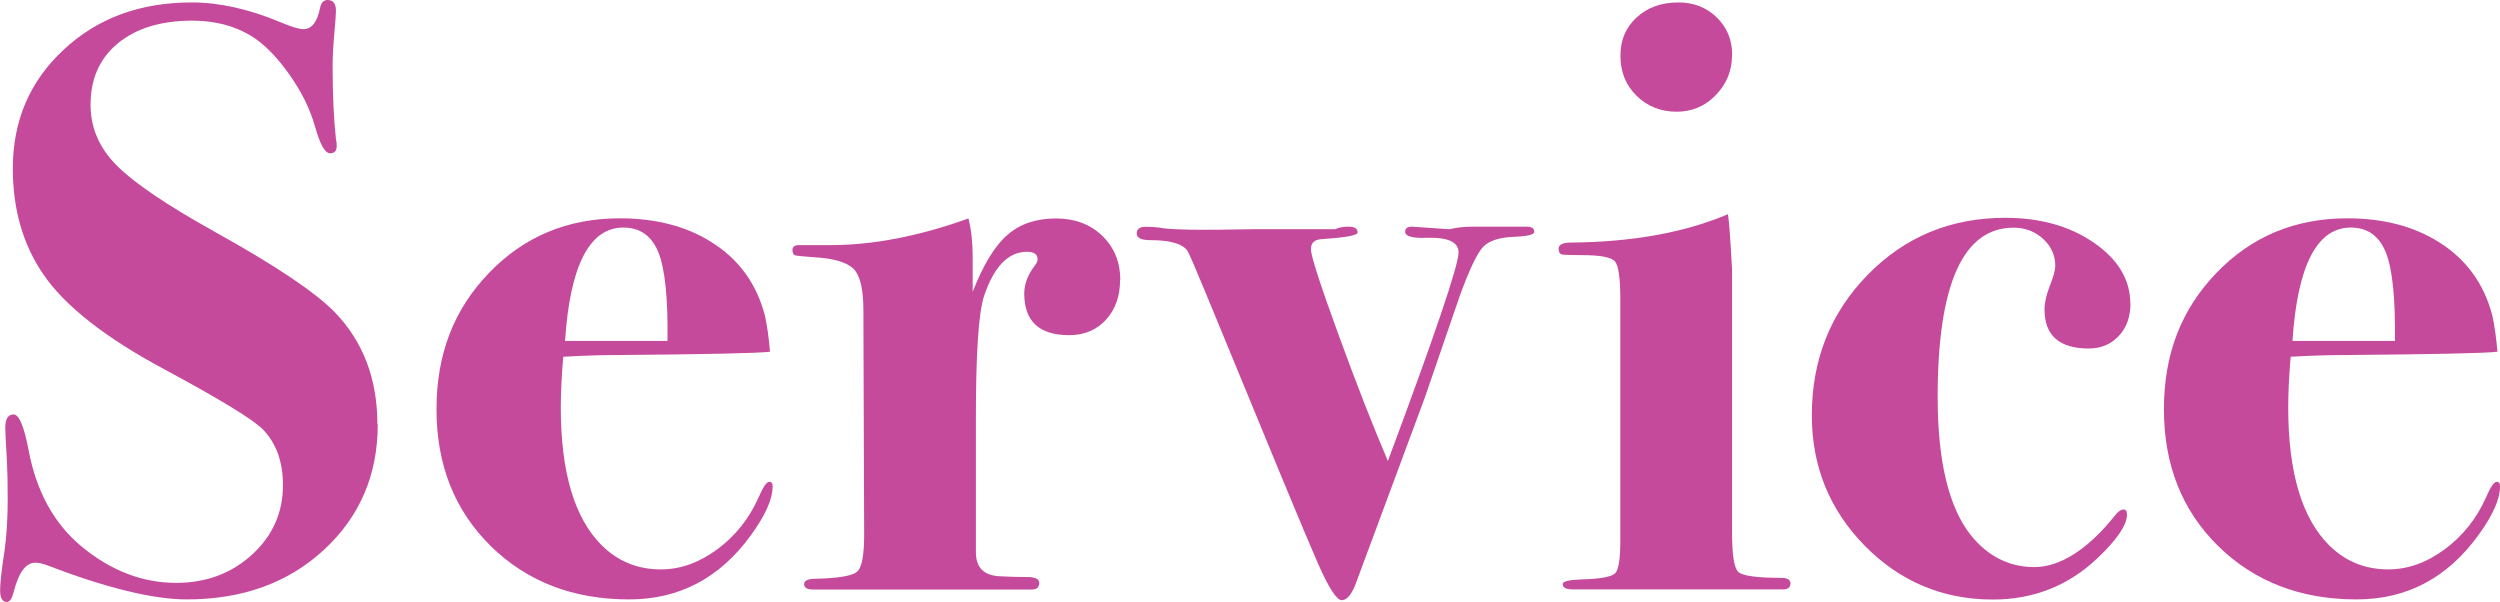
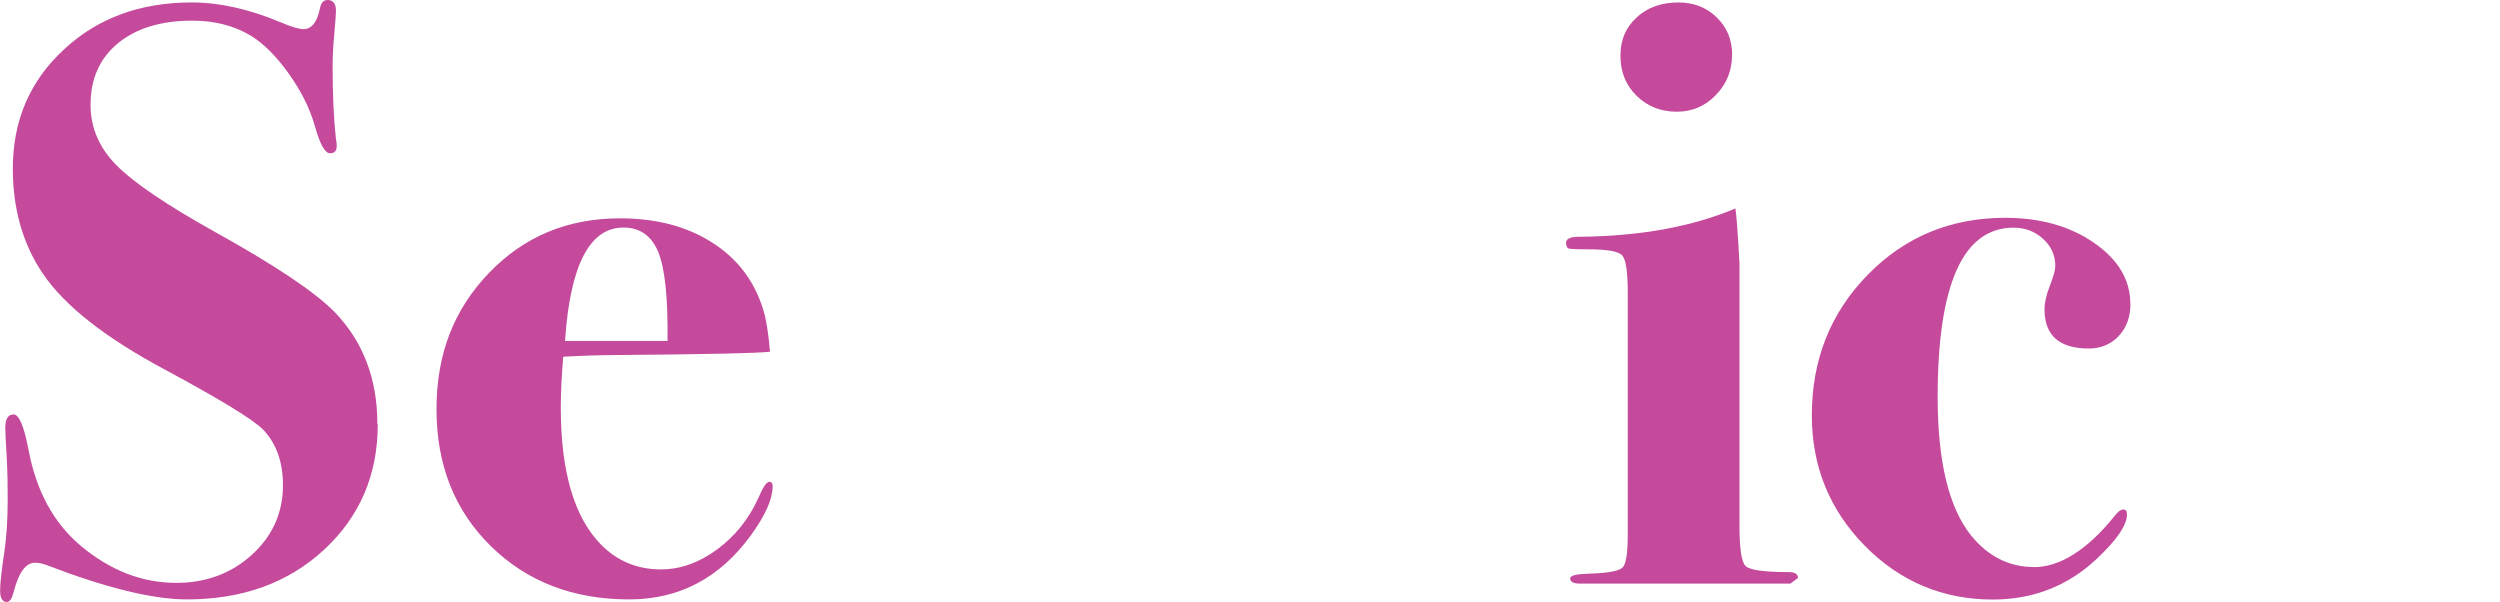
<svg xmlns="http://www.w3.org/2000/svg" id="Layer_2" viewBox="0 0 194.9 46.93">
  <defs>
    <style>
      .cls-1 {
        fill: #c54a9c;
      }
    </style>
  </defs>
  <g id="_デザイン" data-name="デザイン">
    <g>
      <path class="cls-1" d="M29.45,33.08c0,3.94-1.4,7.2-4.19,9.78-2.79,2.58-6.36,3.87-10.69,3.87-2.64,0-6.28-.89-10.92-2.67-.35-.13-.65-.19-.91-.19-.74,0-1.3.78-1.69,2.34-.13.48-.3.72-.52.72-.35,0-.52-.3-.52-.91,0-.56.11-1.56.33-2.99.17-1.17.26-2.53.26-4.09,0-1.26-.02-2.25-.06-2.99-.09-1.47-.13-2.34-.13-2.6,0-.69.22-1.04.65-1.04s.82.93,1.17,2.79c.61,3.21,1.97,5.7,4.1,7.48,2.3,1.91,4.77,2.86,7.41,2.86,2.34,0,4.31-.74,5.92-2.21,1.6-1.47,2.4-3.27,2.4-5.4,0-1.82-.52-3.27-1.56-4.35-.78-.78-3.29-2.32-7.54-4.61-4.72-2.51-7.93-5.03-9.62-7.54-1.56-2.3-2.34-5.03-2.34-8.19,0-3.73,1.32-6.81,3.96-9.26C7.58,1.42,10.92.19,14.95.19c2.17,0,4.48.52,6.96,1.56.82.35,1.41.52,1.75.52.65,0,1.08-.56,1.3-1.69.09-.39.28-.58.58-.58.43,0,.65.28.65.84,0,.22-.04.82-.13,1.82-.09,1-.13,1.82-.13,2.47,0,2.25.09,4.16.26,5.72.04.13.06.3.06.52,0,.39-.17.58-.52.58-.39,0-.78-.69-1.17-2.08-.39-1.39-1.07-2.76-2.05-4.13-.97-1.36-1.96-2.35-2.96-2.96-1.3-.78-2.82-1.17-4.55-1.17-2.43,0-4.35.58-5.79,1.75-1.43,1.17-2.15,2.77-2.15,4.81,0,1.78.67,3.35,2.02,4.71,1.34,1.36,3.92,3.11,7.73,5.23,4.68,2.6,7.78,4.68,9.3,6.24,2.21,2.3,3.31,5.2,3.31,8.71Z" />
      <path class="cls-1" d="M60.23,37.96c0,.95-.56,2.21-1.69,3.77-2.43,3.34-5.59,5-9.49,5-4.38,0-7.97-1.39-10.79-4.16-2.82-2.77-4.23-6.33-4.23-10.66s1.36-7.79,4.09-10.63c2.73-2.84,6.13-4.26,10.21-4.26,2.77,0,5.14.61,7.08,1.82,2.17,1.34,3.58,3.27,4.23,5.79.17.78.3,1.71.39,2.79-1,.12-5,.2-12.02.26-1.08,0-2.45.04-4.1.13-.13,1.55-.19,2.87-.19,3.95,0,5.05,1.06,8.63,3.19,10.75,1.26,1.25,2.79,1.88,4.61,1.88,1.52,0,2.98-.52,4.39-1.56,1.41-1.04,2.48-2.38,3.22-4.03.35-.82.63-1.24.85-1.24.17,0,.26.13.26.39ZM52.04,26.58c.04-3.31-.19-5.61-.71-6.9-.52-1.29-1.43-1.94-2.73-1.94-2.64,0-4.16,2.95-4.55,8.84h8Z" />
-       <path class="cls-1" d="M87.32,21.84c0,1.26-.37,2.29-1.1,3.09-.74.8-1.69,1.2-2.86,1.2-2.34,0-3.51-1.08-3.51-3.25,0-.74.28-1.47.85-2.21.13-.17.19-.32.19-.46,0-.39-.28-.58-.83-.58-1.45,0-2.57,1.15-3.34,3.44-.43,1.3-.64,4.47-.64,9.53v10.44c0,1.17.58,1.79,1.75,1.88.69.04,1.52.07,2.47.07.48.04.72.19.72.45,0,.35-.2.52-.58.52h-6.96c.17,0-.8,0-2.93,0h-7.15c-.48,0-.71-.14-.71-.42s.3-.42.91-.42c1.78-.04,2.85-.23,3.22-.55.37-.32.55-1.29.55-2.89l-.06-17.5c0-1.47-.21-2.49-.62-3.05-.41-.56-1.33-.91-2.76-1.04-1.13-.08-1.77-.14-1.92-.18-.15-.04-.23-.18-.23-.43s.17-.37.52-.37h2.41c3.34,0,6.93-.69,10.79-2.08.22.87.33,1.86.33,2.99v2.73c.82-2.1,1.72-3.58,2.7-4.43.97-.86,2.24-1.29,3.8-1.29,1.47,0,2.68.46,3.61,1.36.93.91,1.4,2.06,1.4,3.45Z" />
-       <path class="cls-1" d="M119.62,18.07c0,.22-.52.35-1.56.39-1.17.04-1.98.31-2.44.79-.45.48-1.05,1.73-1.79,3.74-.74,2.15-1.65,4.8-2.73,7.95l-5.33,14.36c-.35,1-.74,1.49-1.17,1.49-.39,0-1.01-.95-1.85-2.86-.85-1.91-3.69-8.78-8.55-20.6-.91-2.21-1.45-3.47-1.62-3.77-.39-.56-1.36-.84-2.92-.84-.69,0-1.04-.17-1.04-.52s.24-.52.71-.52c.39,0,.74.02,1.04.06.69.17,3.1.22,7.22.13h6.5c.26-.13.61-.2,1.04-.2.48,0,.71.15.71.46,0,.22-.95.39-2.86.52-.52.04-.78.3-.78.78,0,.52.72,2.74,2.15,6.66,1.43,3.92,2.72,7.21,3.85,9.85,3.67-9.84,5.51-15.26,5.51-16.26,0-.81-.82-1.19-2.47-1.14-1.13.04-1.69-.11-1.69-.47,0-.27.17-.4.52-.4l2.92.2c.56-.13,1.15-.2,1.75-.2h4.29c.39,0,.58.13.58.39Z" />
-       <path class="cls-1" d="M139.58,45.5c0,.3-.2.45-.58.45h-16.39c-.52,0-.78-.14-.78-.42,0-.21.5-.33,1.5-.36,1.47-.04,2.34-.21,2.6-.49.26-.28.39-1.14.39-2.58v-18.75c0-1.66-.14-2.65-.42-2.97-.28-.33-1.14-.49-2.57-.49-.91,0-1.44-.02-1.59-.06-.15-.04-.23-.2-.23-.46,0-.3.33-.46.98-.46,4.77-.04,8.84-.78,12.22-2.21.09.52.19,1.95.32,4.29v20.48c0,1.78.16,2.82.49,3.12.32.3,1.44.46,3.35.46.48,0,.72.15.72.46ZM135.03,4.29c0,1.21-.42,2.25-1.26,3.12-.84.87-1.86,1.3-3.06,1.3s-2.28-.41-3.12-1.24c-.84-.82-1.26-1.86-1.26-3.12s.42-2.21,1.26-2.99c.84-.78,1.93-1.17,3.26-1.17,1.2,0,2.19.39,2.99,1.17.8.78,1.2,1.75,1.2,2.92Z" />
+       <path class="cls-1" d="M139.58,45.5h-16.39c-.52,0-.78-.14-.78-.42,0-.21.5-.33,1.5-.36,1.47-.04,2.34-.21,2.6-.49.26-.28.39-1.14.39-2.58v-18.75c0-1.66-.14-2.65-.42-2.97-.28-.33-1.14-.49-2.57-.49-.91,0-1.44-.02-1.59-.06-.15-.04-.23-.2-.23-.46,0-.3.33-.46.98-.46,4.77-.04,8.84-.78,12.22-2.21.09.52.19,1.95.32,4.29v20.48c0,1.78.16,2.82.49,3.12.32.3,1.44.46,3.35.46.48,0,.72.15.72.46ZM135.03,4.29c0,1.21-.42,2.25-1.26,3.12-.84.87-1.86,1.3-3.06,1.3s-2.28-.41-3.12-1.24c-.84-.82-1.26-1.86-1.26-3.12s.42-2.21,1.26-2.99c.84-.78,1.93-1.17,3.26-1.17,1.2,0,2.19.39,2.99,1.17.8.78,1.2,1.75,1.2,2.92Z" />
      <path class="cls-1" d="M166.09,23.66c0,1.04-.3,1.89-.91,2.53-.61.65-1.39.98-2.34.98-2.3,0-3.45-1.02-3.45-3.05,0-.52.14-1.14.42-1.85.28-.72.42-1.22.42-1.53,0-.82-.31-1.53-.94-2.11-.63-.58-1.4-.88-2.31-.88-3.94,0-5.92,4.4-5.92,13.2,0,5.03.87,8.62,2.6,10.79,1.34,1.65,2.99,2.47,4.94,2.47s4.12-1.32,6.24-3.97c.26-.35.5-.52.72-.52.17,0,.26.13.26.39,0,.82-.78,1.97-2.34,3.44-2.25,2.12-4.96,3.19-8.12,3.19-3.9,0-7.23-1.4-9.98-4.19-2.75-2.8-4.13-6.19-4.13-10.17,0-4.33,1.45-7.98,4.35-10.95,2.9-2.97,6.48-4.45,10.73-4.45,2.73,0,5.04.65,6.92,1.95,1.88,1.3,2.83,2.88,2.83,4.75Z" />
-       <path class="cls-1" d="M194.9,37.96c0,.95-.56,2.21-1.69,3.77-2.43,3.34-5.59,5-9.49,5-4.38,0-7.97-1.39-10.79-4.16-2.82-2.77-4.23-6.33-4.23-10.66s1.36-7.79,4.09-10.63c2.73-2.84,6.13-4.26,10.21-4.26,2.77,0,5.14.61,7.08,1.82,2.17,1.34,3.58,3.27,4.23,5.79.17.78.3,1.71.39,2.79-1,.12-5,.2-12.02.26-1.08,0-2.45.04-4.1.13-.13,1.55-.19,2.87-.19,3.95,0,5.05,1.06,8.63,3.19,10.75,1.26,1.25,2.79,1.88,4.61,1.88,1.52,0,2.98-.52,4.39-1.56,1.41-1.04,2.48-2.38,3.22-4.03.35-.82.63-1.24.85-1.24.17,0,.26.13.26.39ZM186.71,26.58c.04-3.31-.19-5.61-.71-6.9-.52-1.29-1.43-1.94-2.73-1.94-2.64,0-4.16,2.95-4.55,8.84h8Z" />
    </g>
  </g>
</svg>